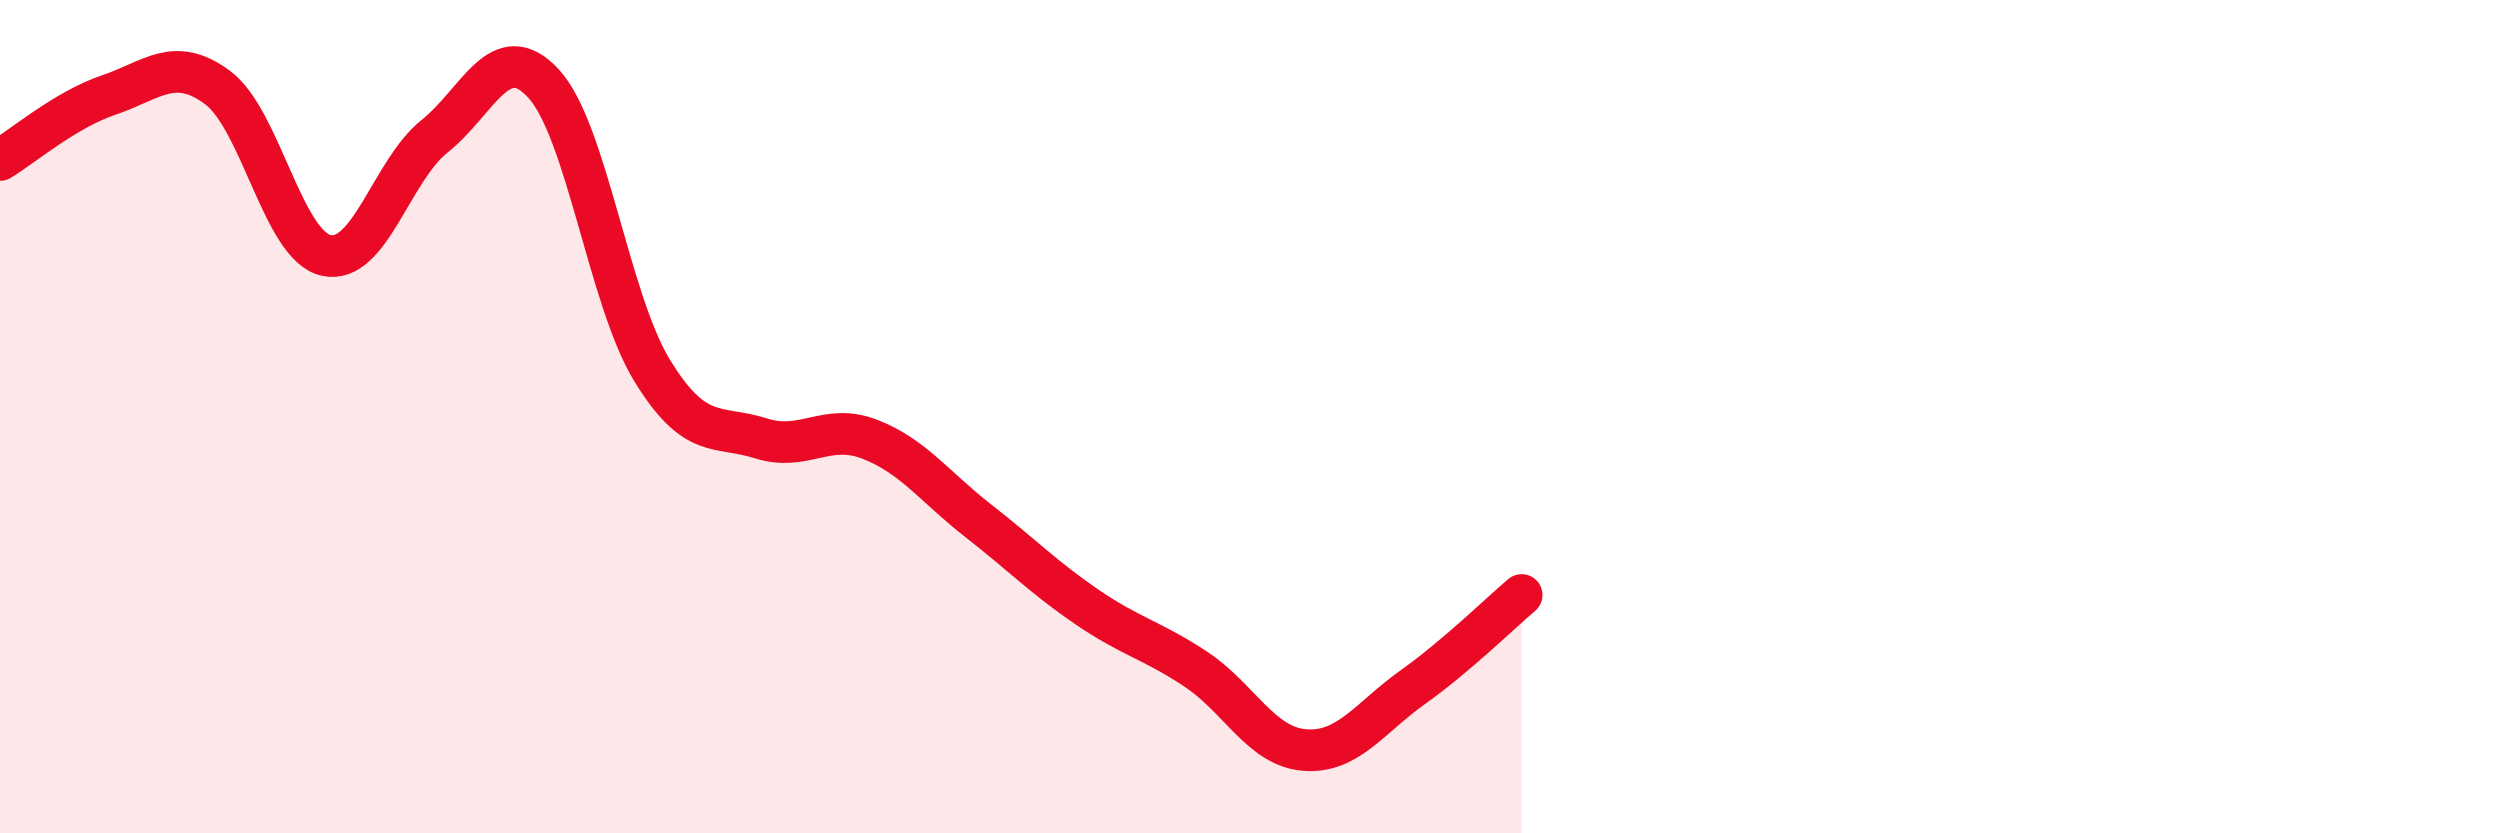
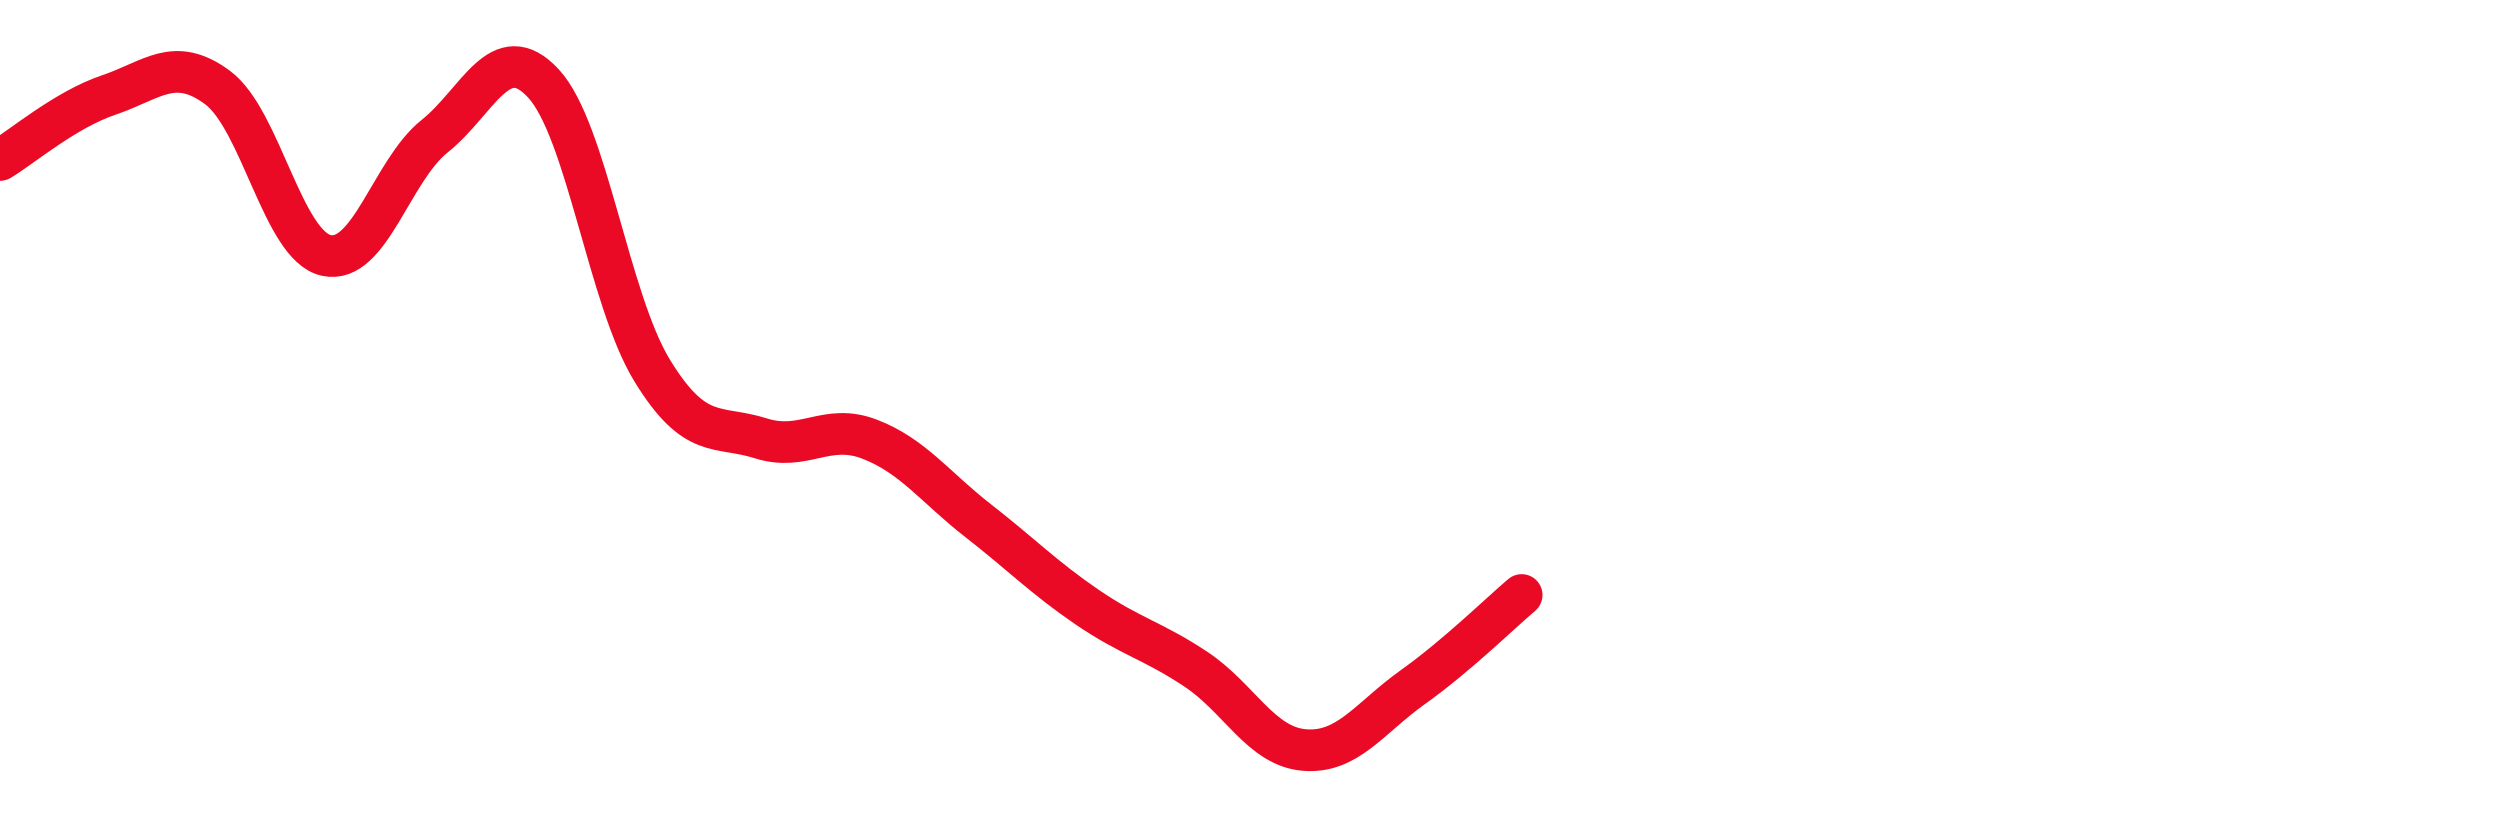
<svg xmlns="http://www.w3.org/2000/svg" width="60" height="20" viewBox="0 0 60 20">
-   <path d="M 0,3.84 C 0.52,3.53 1.57,2.63 2.61,2.28 C 3.65,1.93 4.18,1.33 5.22,2.1 C 6.26,2.87 6.79,5.9 7.83,6.13 C 8.87,6.36 9.39,4.1 10.43,3.27 C 11.47,2.44 12,0.88 13.04,2 C 14.08,3.12 14.61,7.19 15.65,8.89 C 16.69,10.59 17.22,10.19 18.26,10.52 C 19.3,10.85 19.83,10.14 20.87,10.54 C 21.91,10.94 22.44,11.69 23.48,12.5 C 24.52,13.31 25.05,13.86 26.09,14.57 C 27.13,15.28 27.66,15.37 28.7,16.06 C 29.74,16.75 30.26,17.91 31.3,18 C 32.34,18.09 32.87,17.23 33.91,16.49 C 34.95,15.75 36,14.72 36.52,14.28L36.52 20L0 20Z" fill="#EB0A25" opacity="0.1" stroke-linecap="round" stroke-linejoin="round" />
  <path d="M 0,3.84 C 0.52,3.53 1.57,2.63 2.61,2.28 C 3.65,1.93 4.18,1.33 5.22,2.1 C 6.26,2.87 6.79,5.9 7.83,6.13 C 8.87,6.36 9.39,4.1 10.43,3.27 C 11.47,2.44 12,0.88 13.04,2 C 14.08,3.12 14.61,7.19 15.65,8.89 C 16.69,10.59 17.22,10.19 18.26,10.52 C 19.3,10.85 19.83,10.14 20.87,10.54 C 21.91,10.94 22.44,11.69 23.48,12.5 C 24.52,13.31 25.05,13.86 26.09,14.57 C 27.13,15.28 27.66,15.37 28.7,16.06 C 29.74,16.75 30.26,17.91 31.3,18 C 32.34,18.09 32.87,17.23 33.91,16.49 C 34.95,15.75 36,14.72 36.52,14.28" stroke="#EB0A25" stroke-width="1" fill="none" stroke-linecap="round" stroke-linejoin="round" />
</svg>